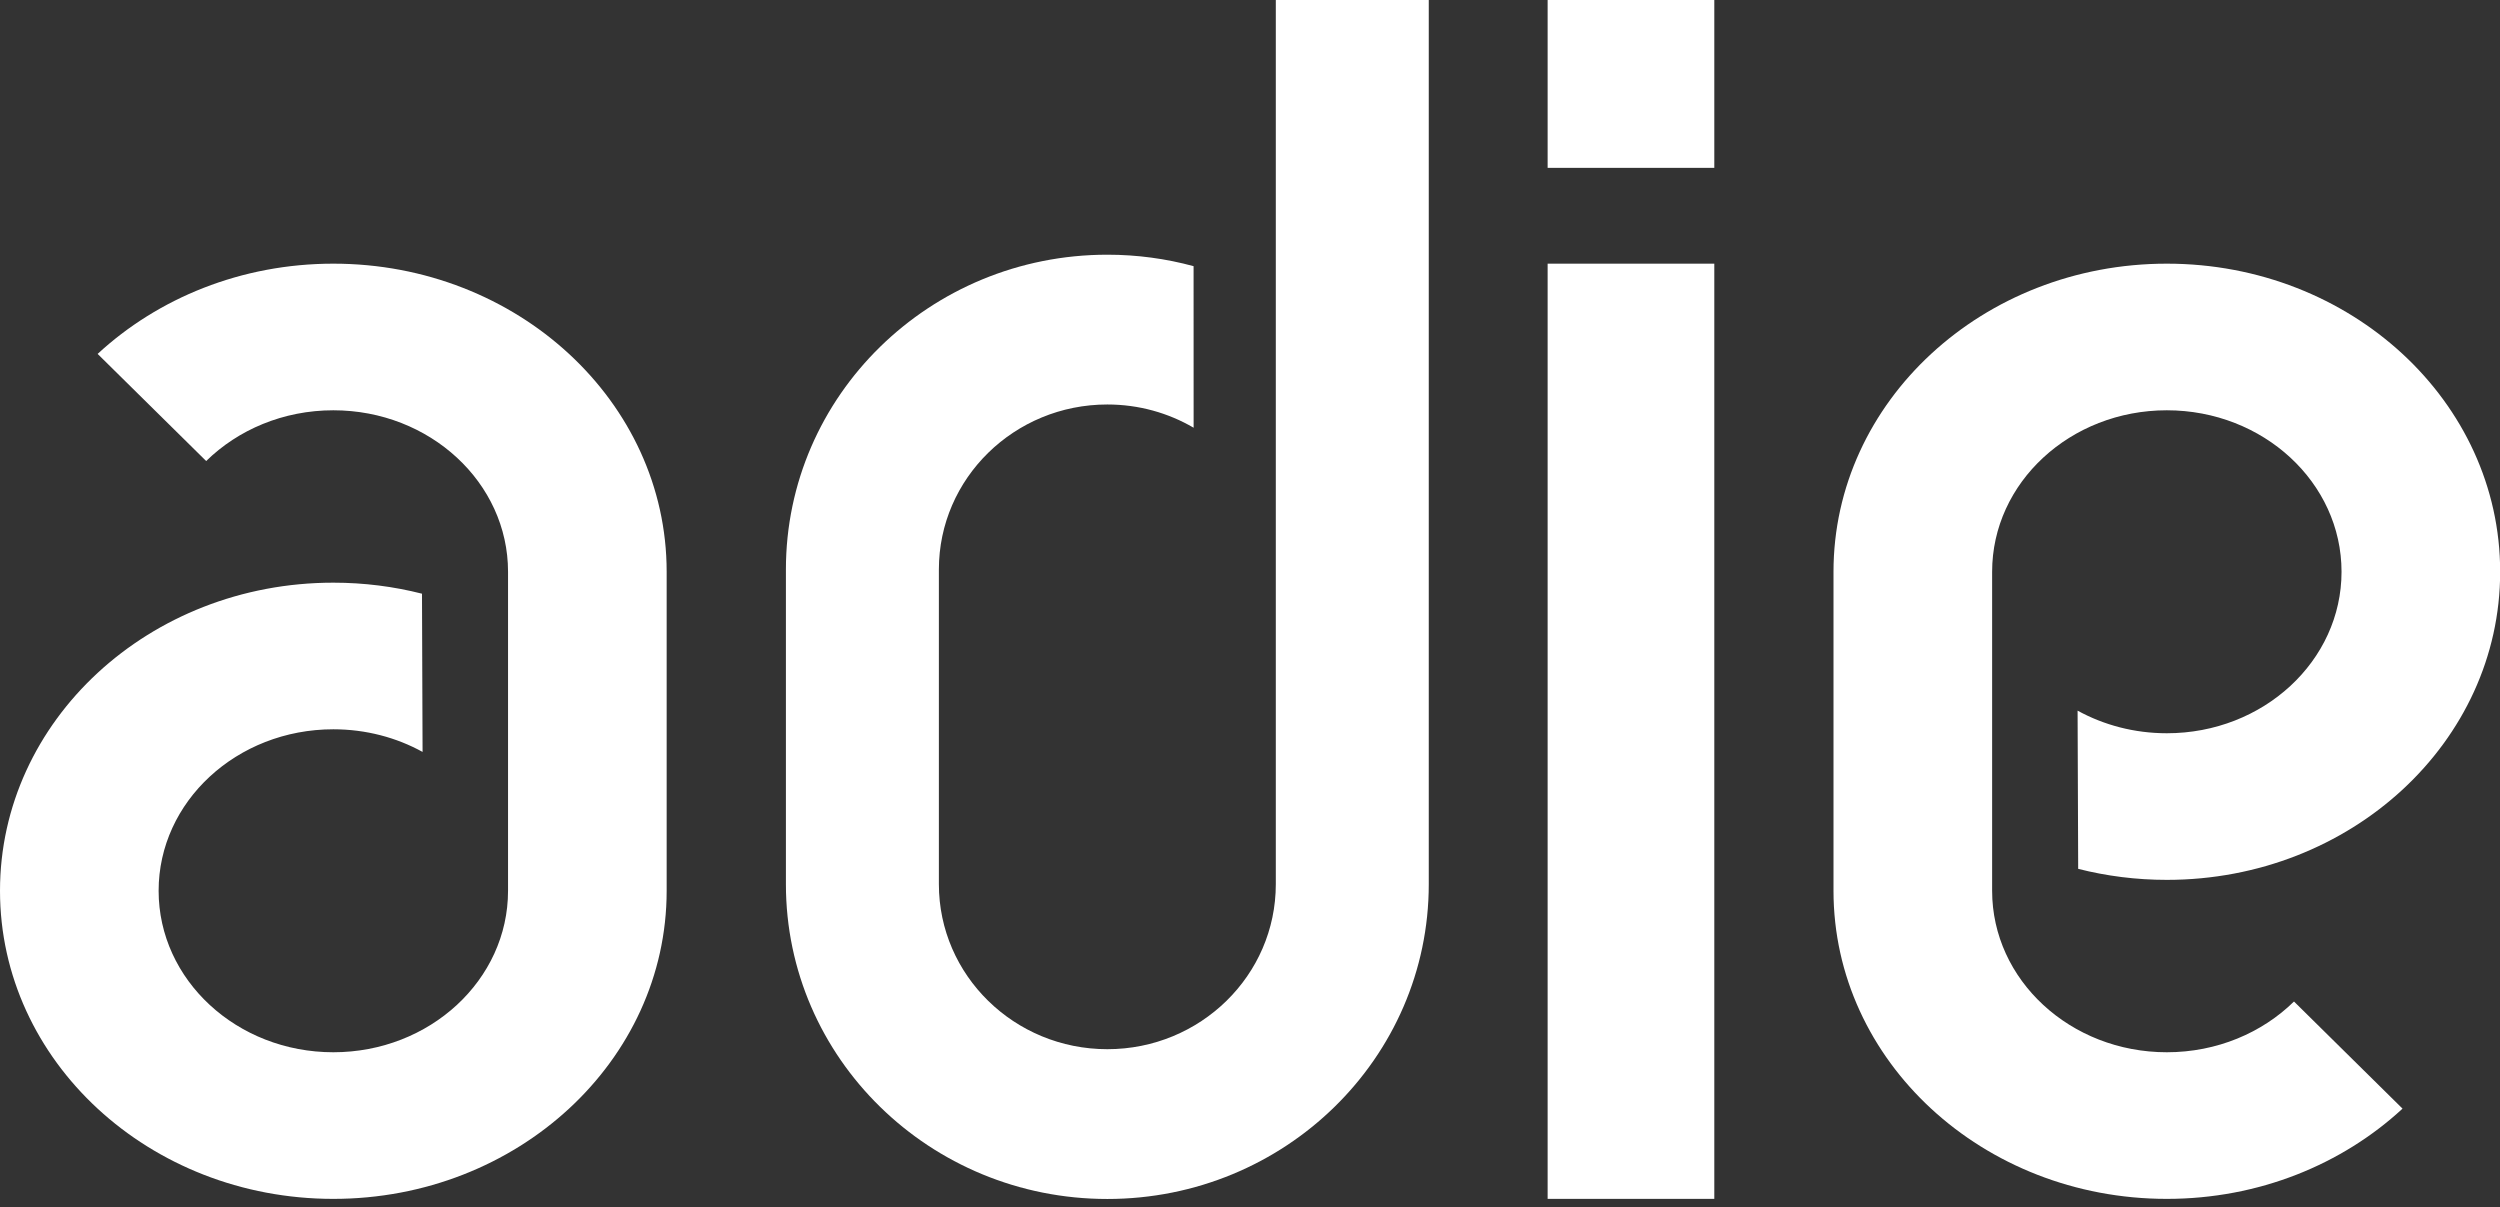
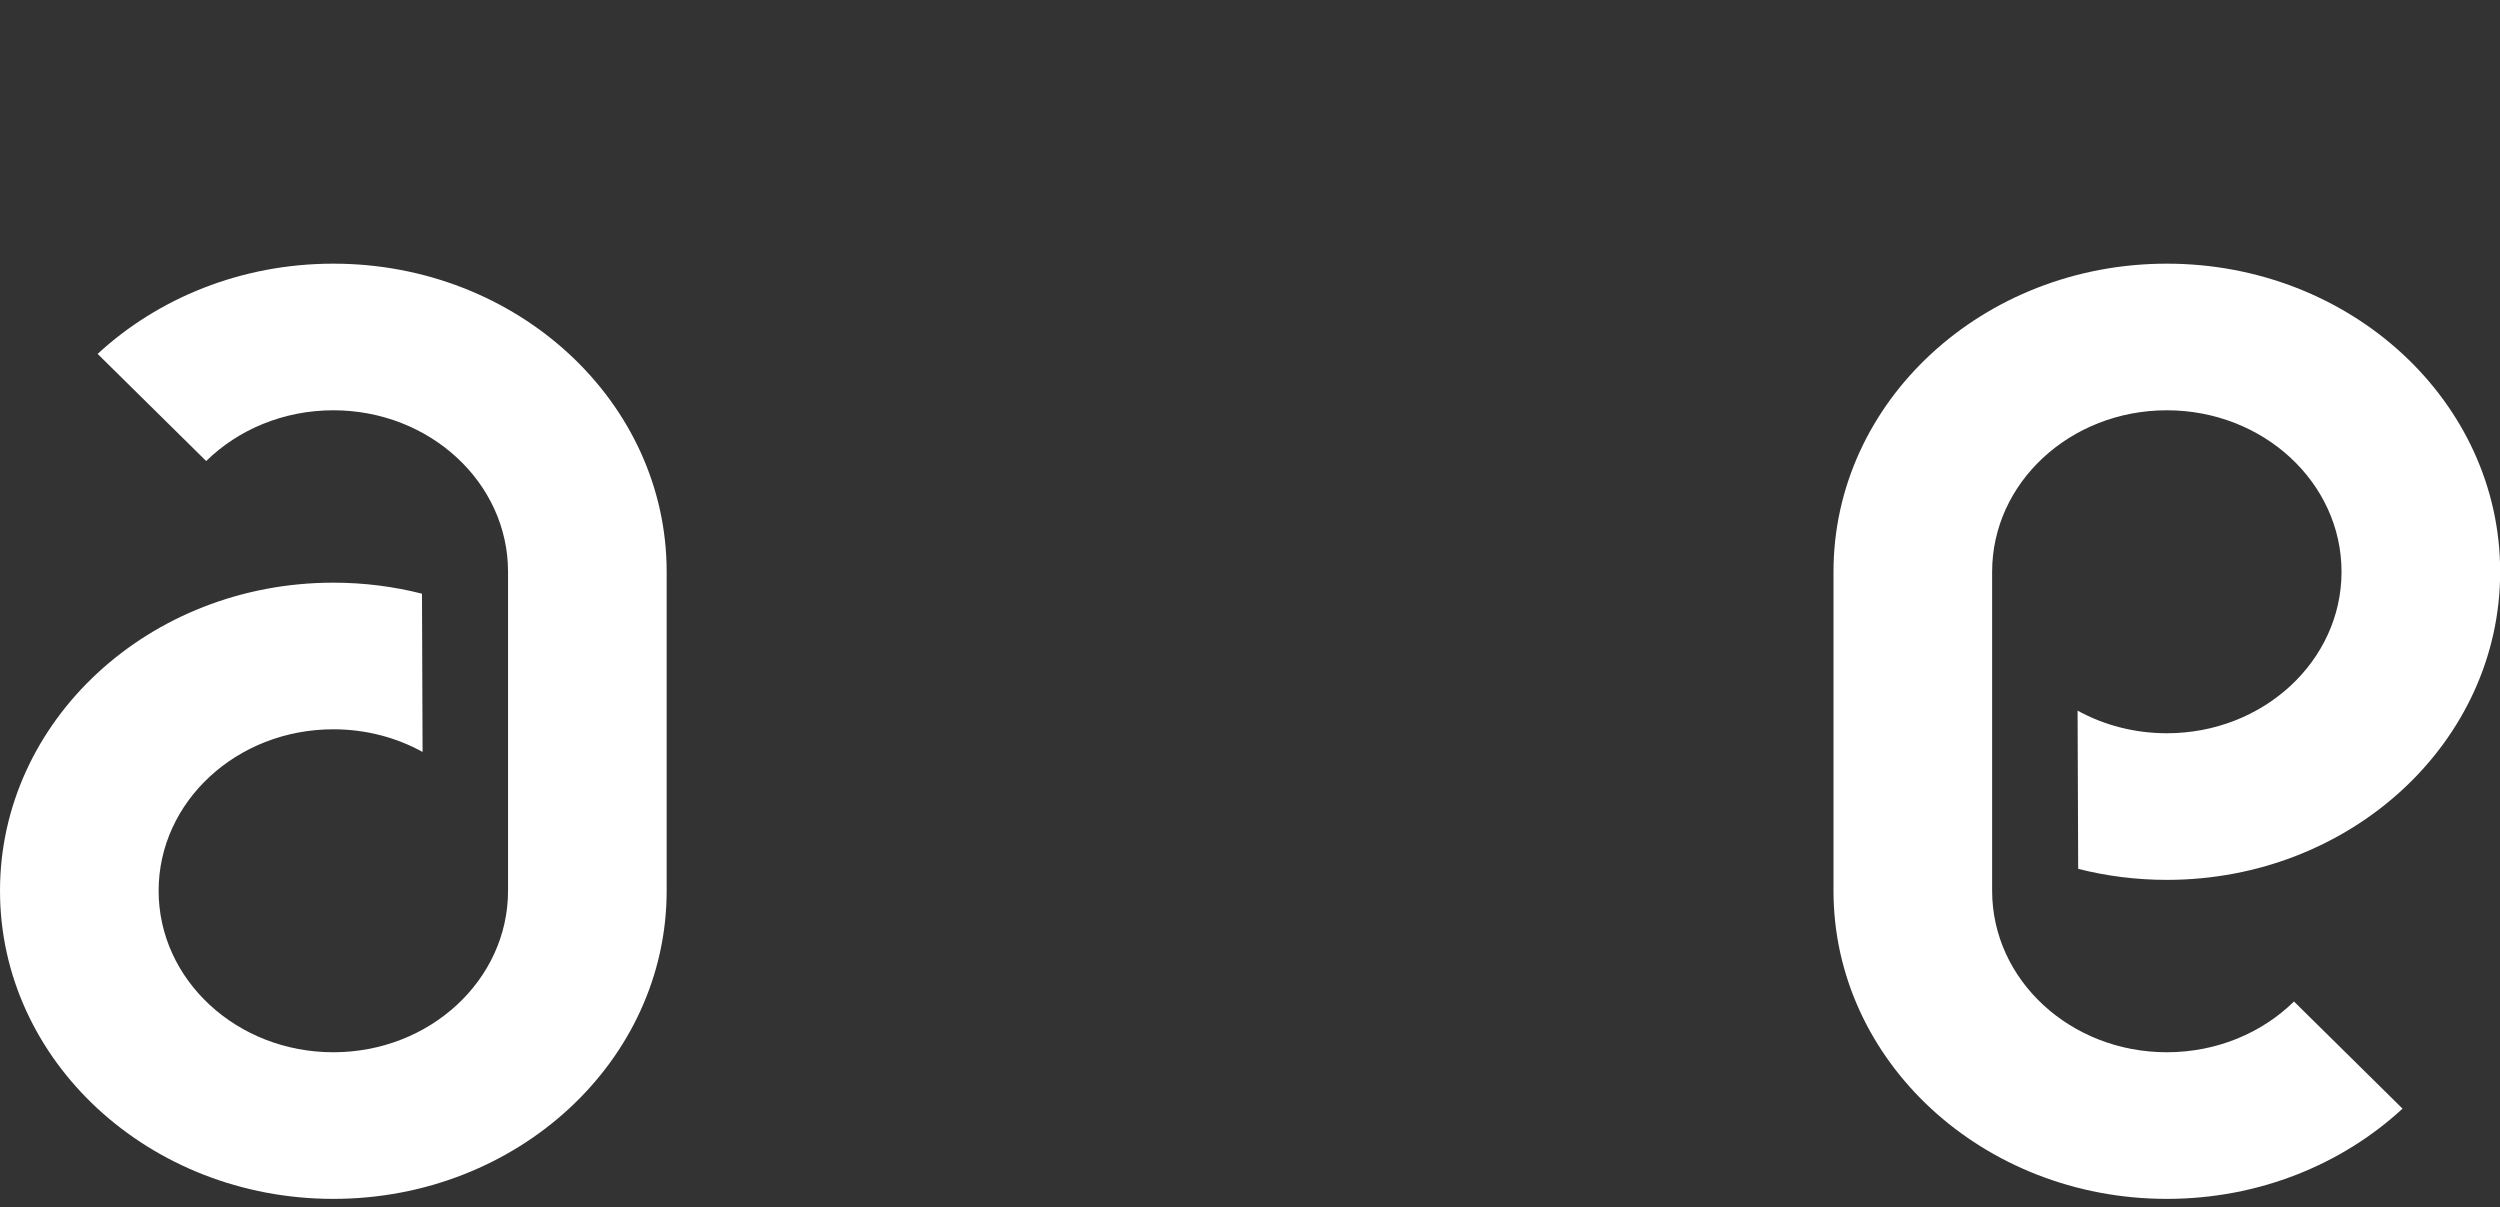
<svg xmlns="http://www.w3.org/2000/svg" width="176" height="85" viewBox="0 0 176 85" fill="none">
  <rect x="0" y="0" width="176" height="85" fill="#333333" stroke="none" />
  <g clip-path="url(#clip0_1562_15008)">
-     <path fill-rule="evenodd" clip-rule="evenodd" d="M108.953 11.817H120.687V0H108.953V11.817Z" fill="white" />
-     <path fill-rule="evenodd" clip-rule="evenodd" d="M108.953 84.401H120.687V18.562H108.953V84.401Z" fill="white" />
    <path fill-rule="evenodd" clip-rule="evenodd" d="M46.933 40.253C46.933 28.273 36.427 18.562 23.466 18.562C16.987 18.562 11.12 20.991 6.873 24.915L14.515 32.457C16.757 30.258 19.938 28.884 23.466 28.884C30.259 28.884 35.766 33.974 35.766 40.253V62.711C35.766 68.989 30.259 74.079 23.466 74.079C16.674 74.079 11.167 68.989 11.167 62.711C11.167 56.432 16.674 51.342 23.466 51.342C25.762 51.342 27.91 51.923 29.749 52.935L29.708 41.796C27.72 41.29 25.628 41.02 23.466 41.02C10.506 41.02 0 50.731 0 62.711C0 74.69 10.506 84.401 23.466 84.401C36.427 84.401 46.933 74.69 46.933 62.711V40.253Z" fill="white" />
    <path fill-rule="evenodd" clip-rule="evenodd" d="M129.078 62.711C129.078 74.69 139.584 84.401 152.545 84.401C159.024 84.401 164.891 81.973 169.138 78.048L161.497 70.506C159.255 72.706 156.073 74.079 152.545 74.079C145.752 74.079 140.246 68.989 140.246 62.711V40.253C140.246 33.974 145.752 28.884 152.545 28.884C159.337 28.884 164.844 33.974 164.844 40.253C164.844 46.531 159.337 51.621 152.545 51.621C150.249 51.621 148.102 51.04 146.262 50.029L146.304 61.167C148.291 61.673 150.384 61.943 152.545 61.943C165.505 61.943 176.011 52.233 176.011 40.253C176.011 28.274 165.505 18.562 152.545 18.562C139.584 18.562 129.078 28.274 129.078 40.253V62.711Z" fill="white" />
-     <path fill-rule="evenodd" clip-rule="evenodd" d="M89.817 0V62.249C89.817 68.663 84.507 73.863 77.957 73.863C71.407 73.863 66.097 68.663 66.097 62.249V40.09C66.097 33.675 71.407 28.476 77.957 28.476C80.177 28.476 82.254 29.073 84.031 30.112L84.028 18.738C82.096 18.212 80.06 17.931 77.957 17.931C65.46 17.931 55.328 27.852 55.328 40.09V62.249C55.328 74.487 65.46 84.408 77.957 84.408C90.455 84.408 100.585 74.487 100.585 62.249V0H89.817Z" fill="white" />
  </g>
  <defs>
    <clipPath id="clip0_1562_15008">
      <rect width="176" height="84.408" fill="white" />
    </clipPath>
  </defs>
</svg>